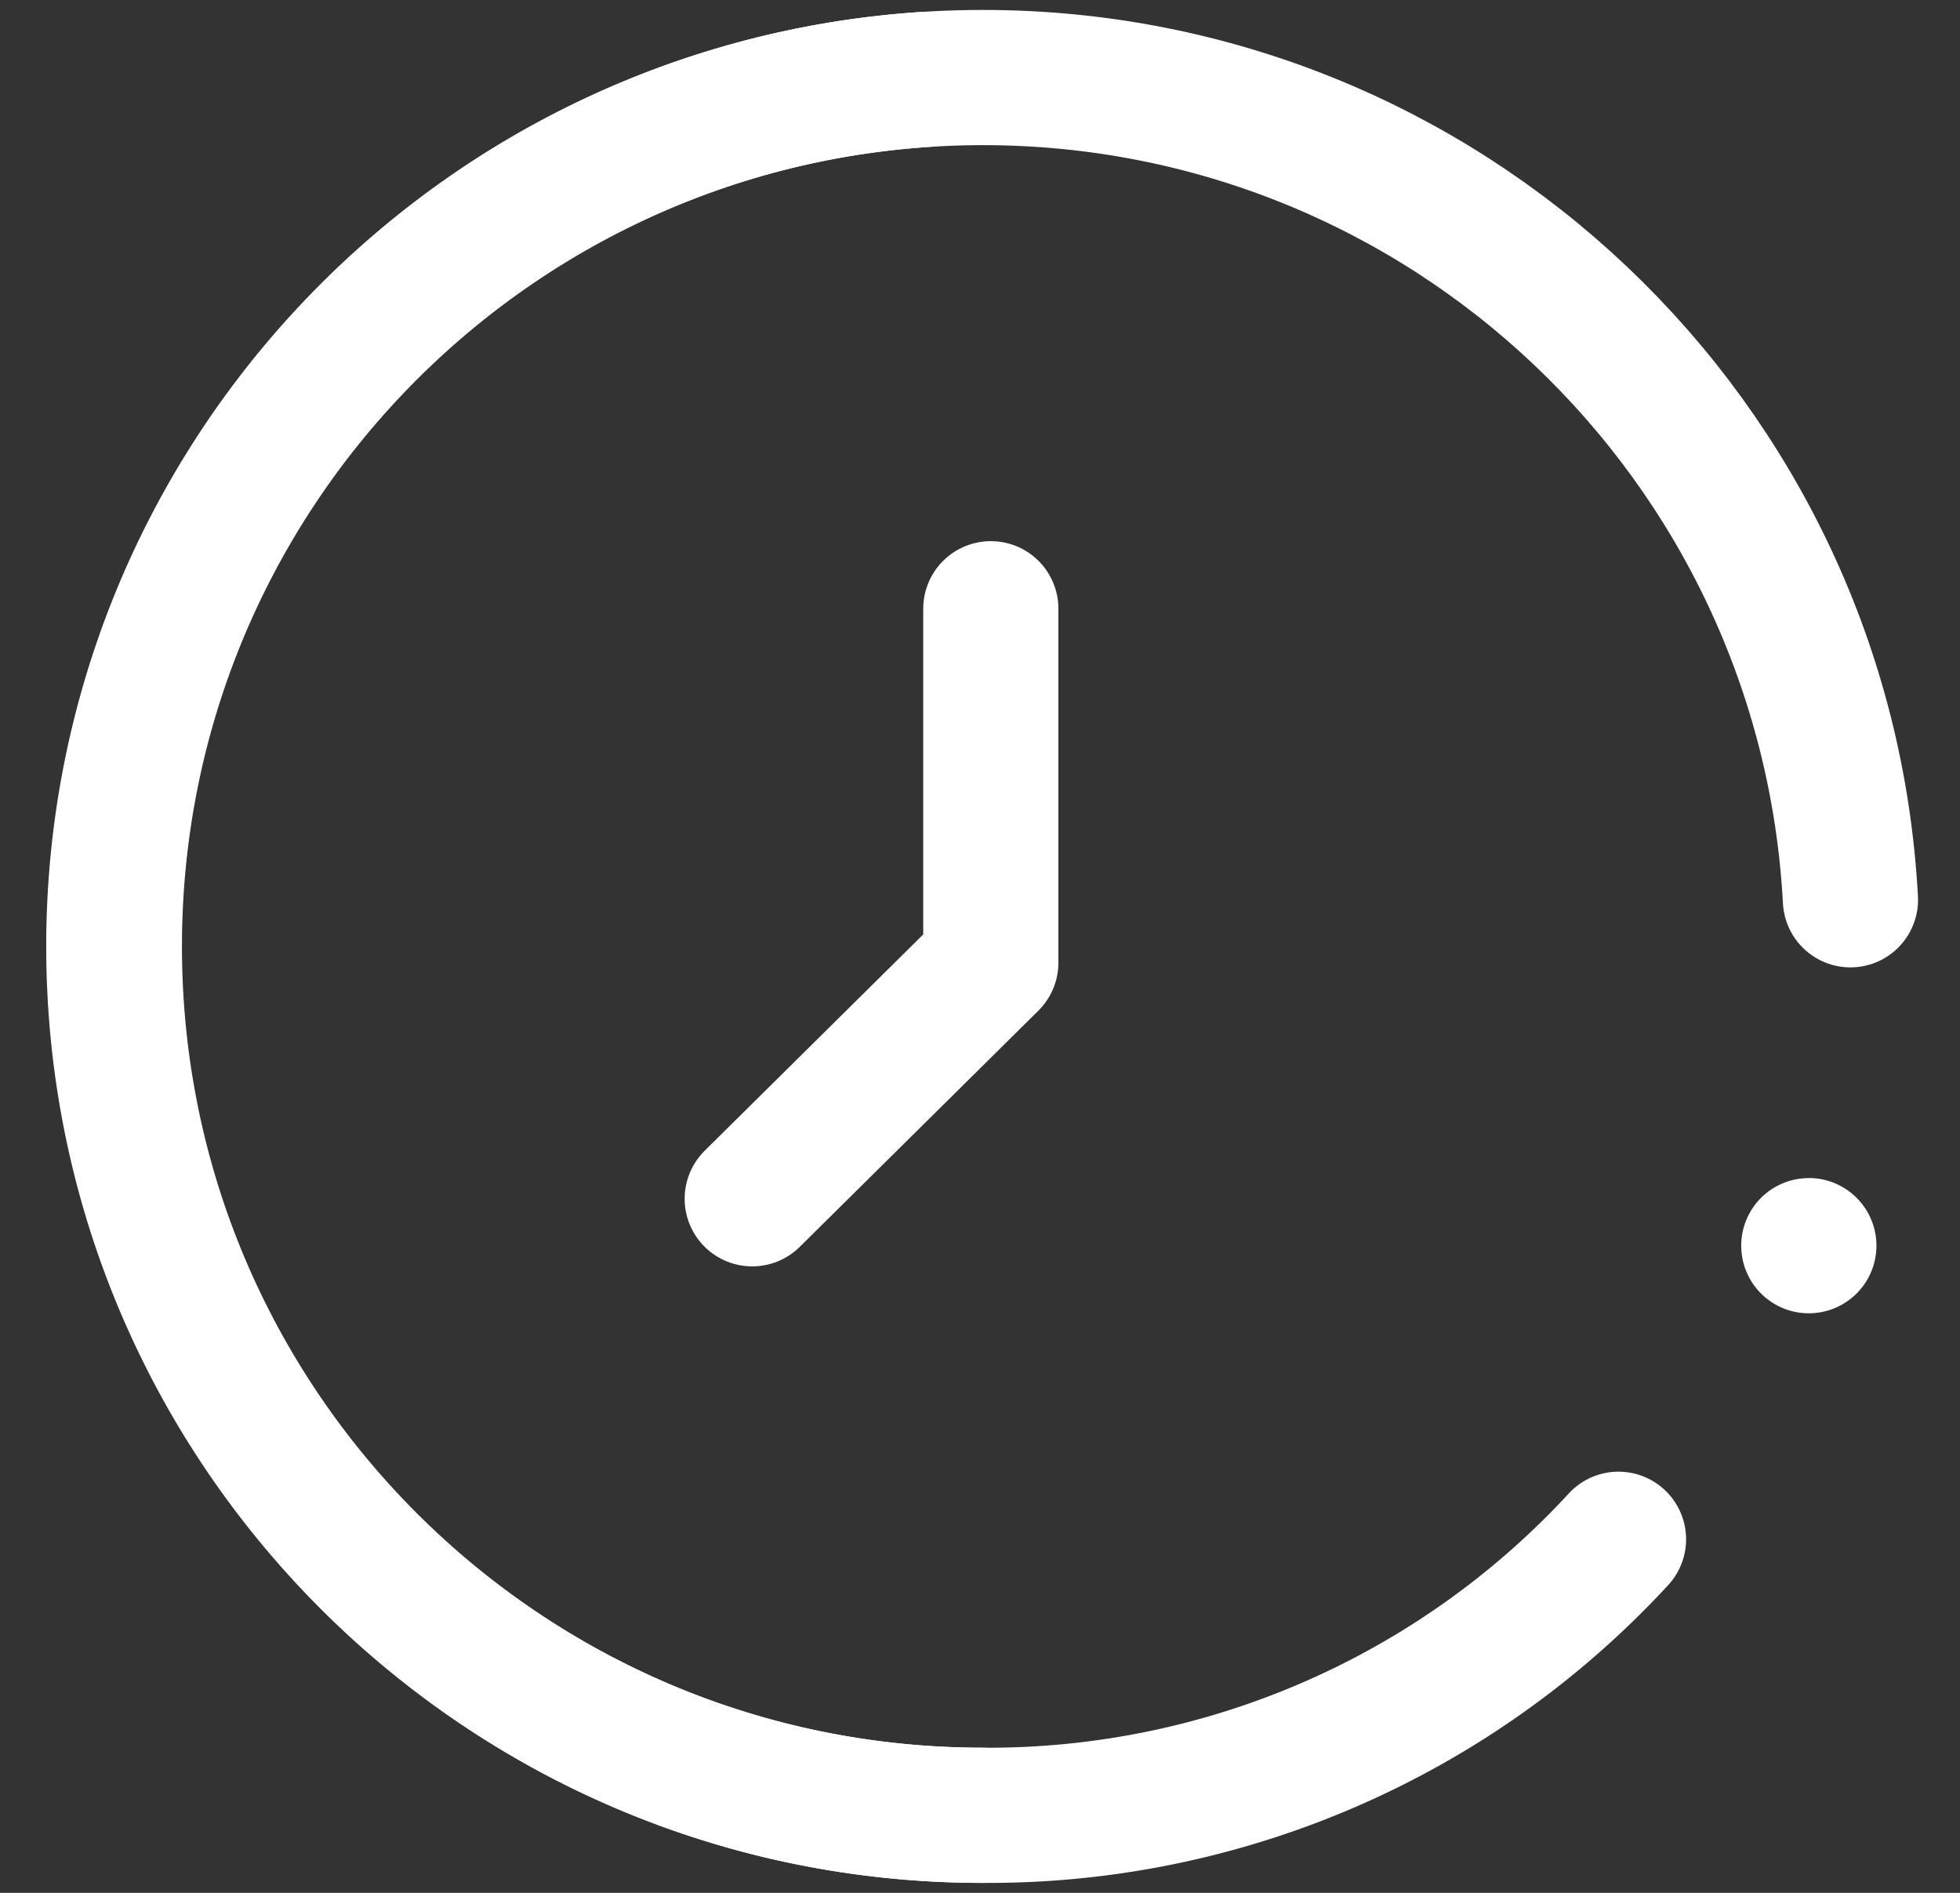
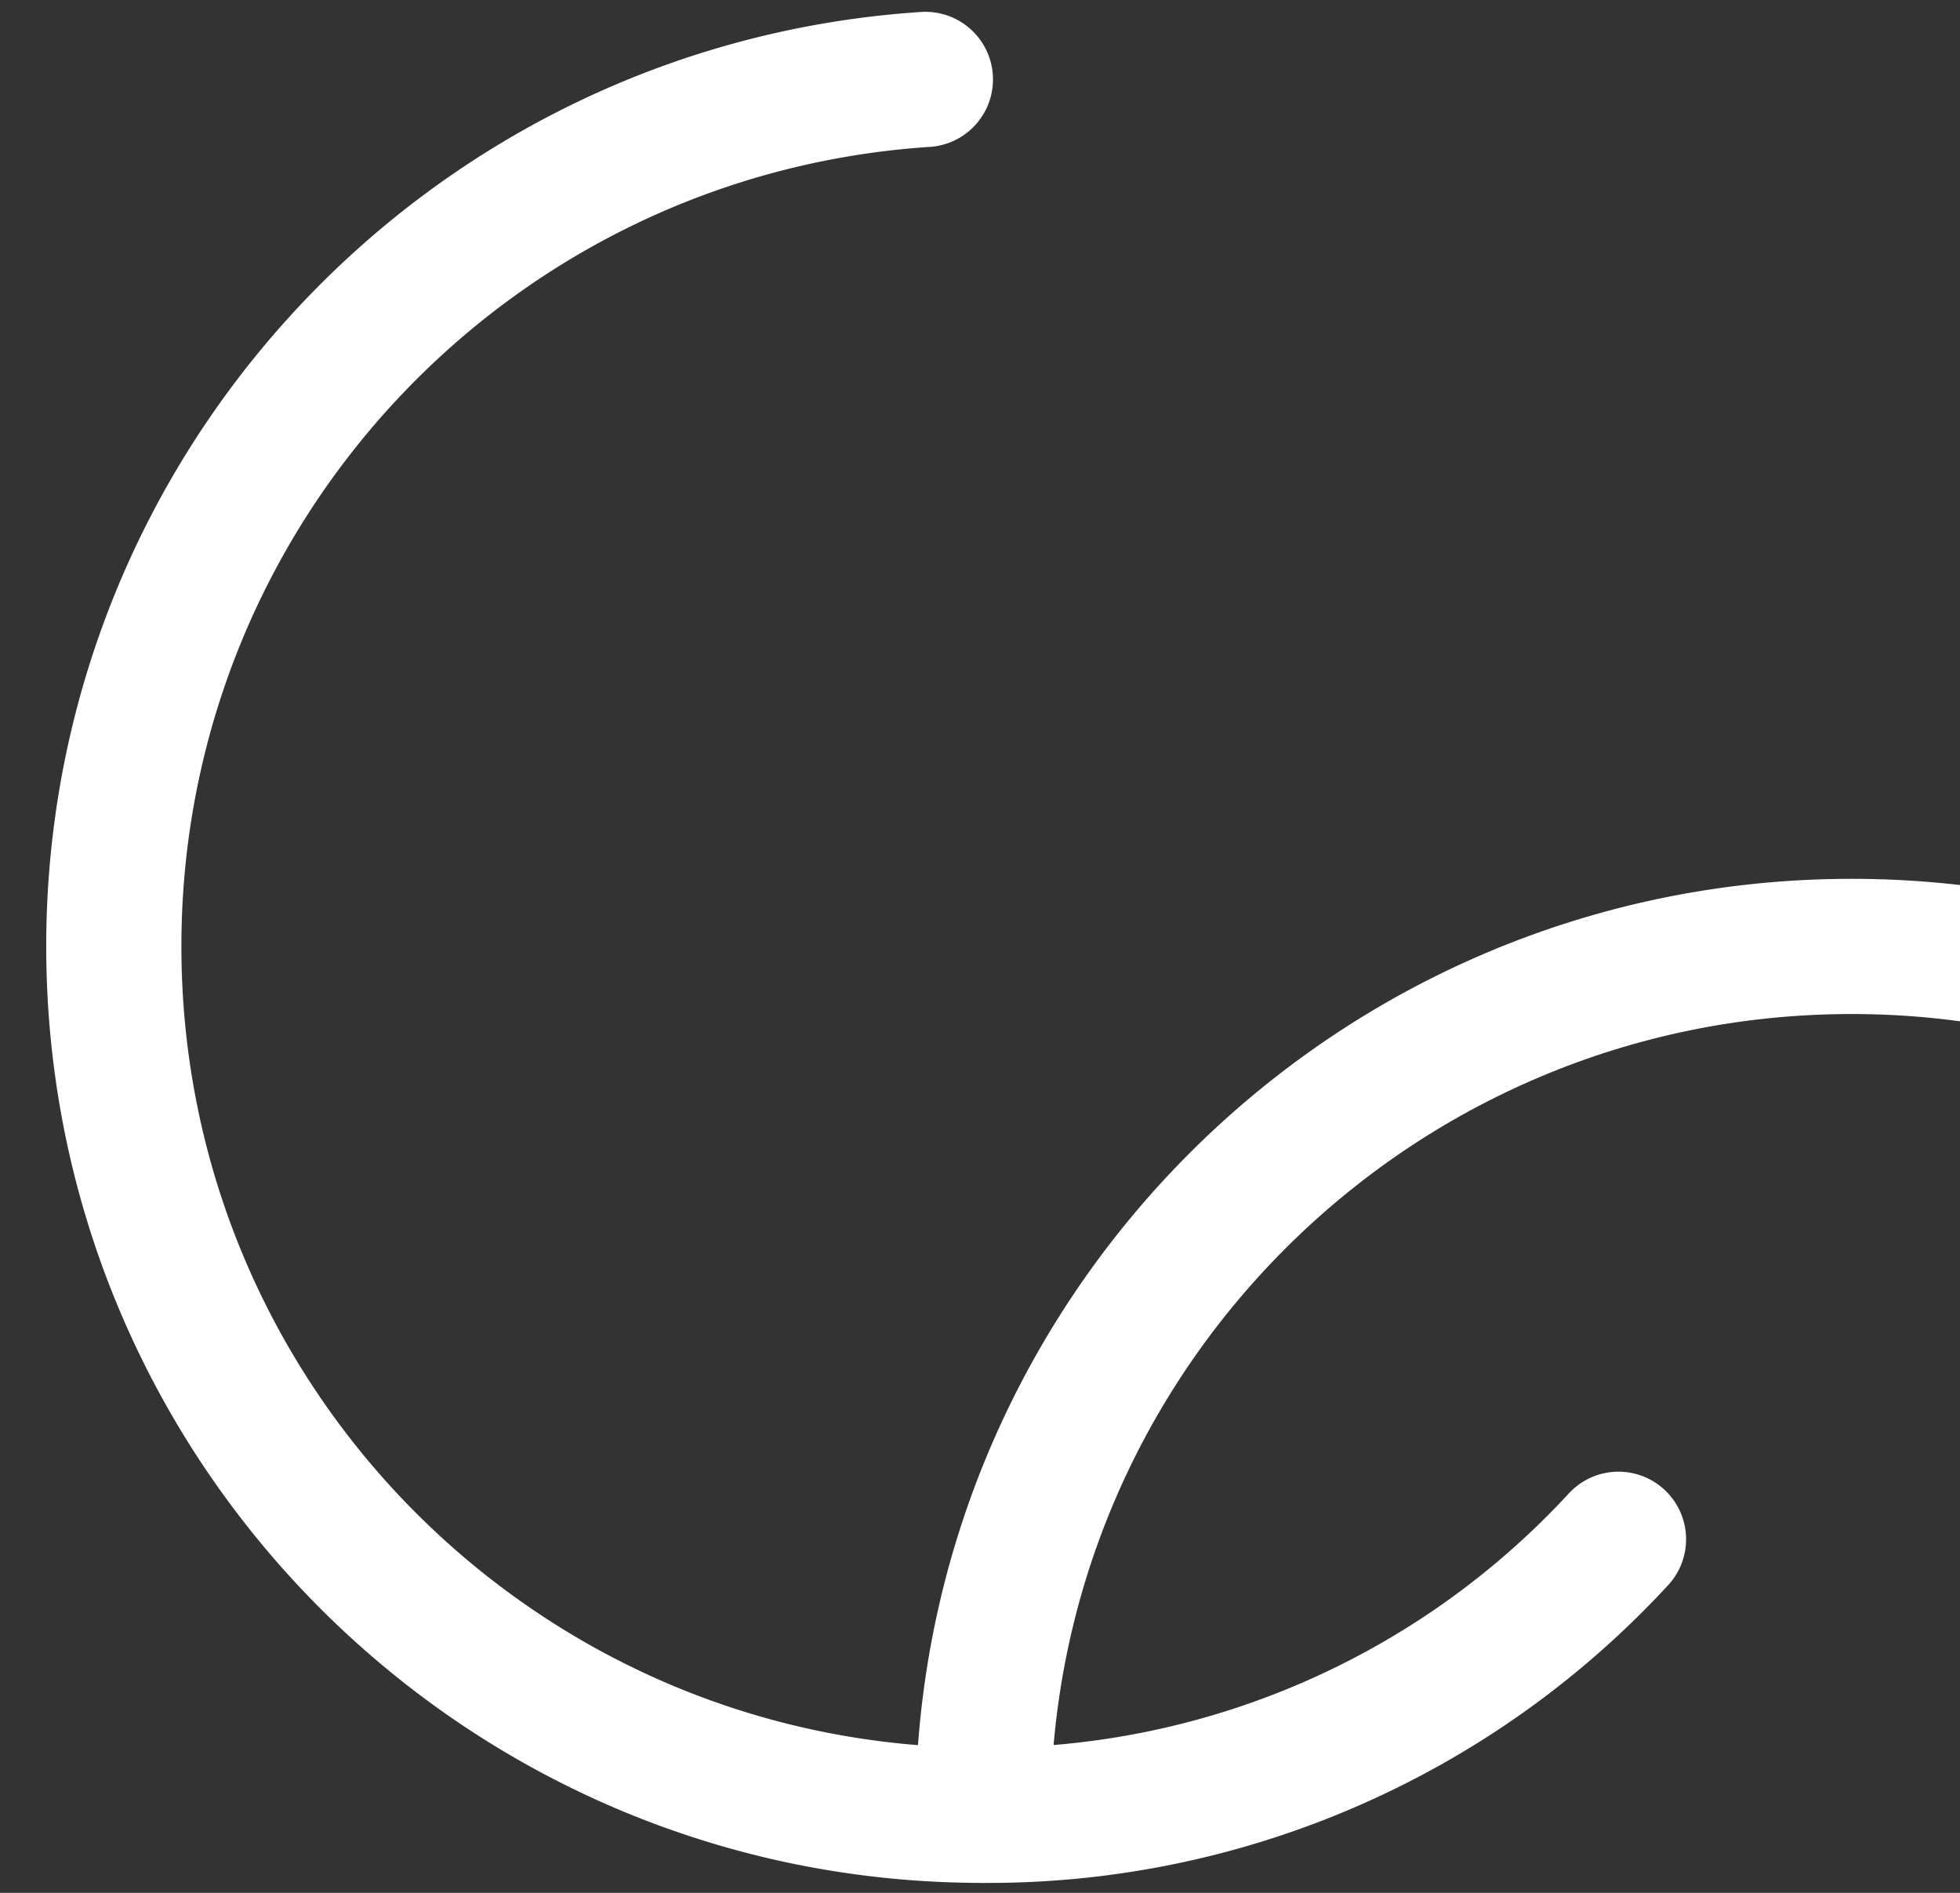
<svg xmlns="http://www.w3.org/2000/svg" width="29" height="28" viewBox="0 0 29 28">
  <rect x="0" y="0" width="29" height="28" fill="#333333" stroke="none" />
  <g>
    <g>
      <path fill="none" stroke="#fff" stroke-linecap="round" stroke-miterlimit="20" stroke-width="2" d="M23.947 22.77a12.68 12.68 0 0 1-9.403 4.083c-7.098.004-12.856-5.747-12.86-12.846C1.68 7.234 6.933 1.62 13.692 1.175" />
    </g>
    <g>
-       <path fill="none" stroke="#fff" stroke-linecap="round" stroke-miterlimit="20" stroke-width="2" d="M14.544 26.853C7.446 26.853 1.691 21.098 1.692 14c0-7.099 5.755-12.853 12.853-12.853 6.83 0 12.467 5.343 12.834 12.163" />
+       <path fill="none" stroke="#fff" stroke-linecap="round" stroke-miterlimit="20" stroke-width="2" d="M14.544 26.853c0-7.099 5.755-12.853 12.853-12.853 6.83 0 12.467 5.343 12.834 12.163" />
    </g>
    <g>
-       <path fill="#fff" d="M26.763 17.426a1 1 0 1 1 0 2.001 1 1 0 0 1 0-2" />
-     </g>
+       </g>
    <g>
-       <path fill="none" stroke="#fff" stroke-linecap="round" stroke-linejoin="round" stroke-miterlimit="20" stroke-width="2" d="M14.66 9.005v5.235l-3.53 3.493v0" />
-     </g>
+       </g>
  </g>
</svg>